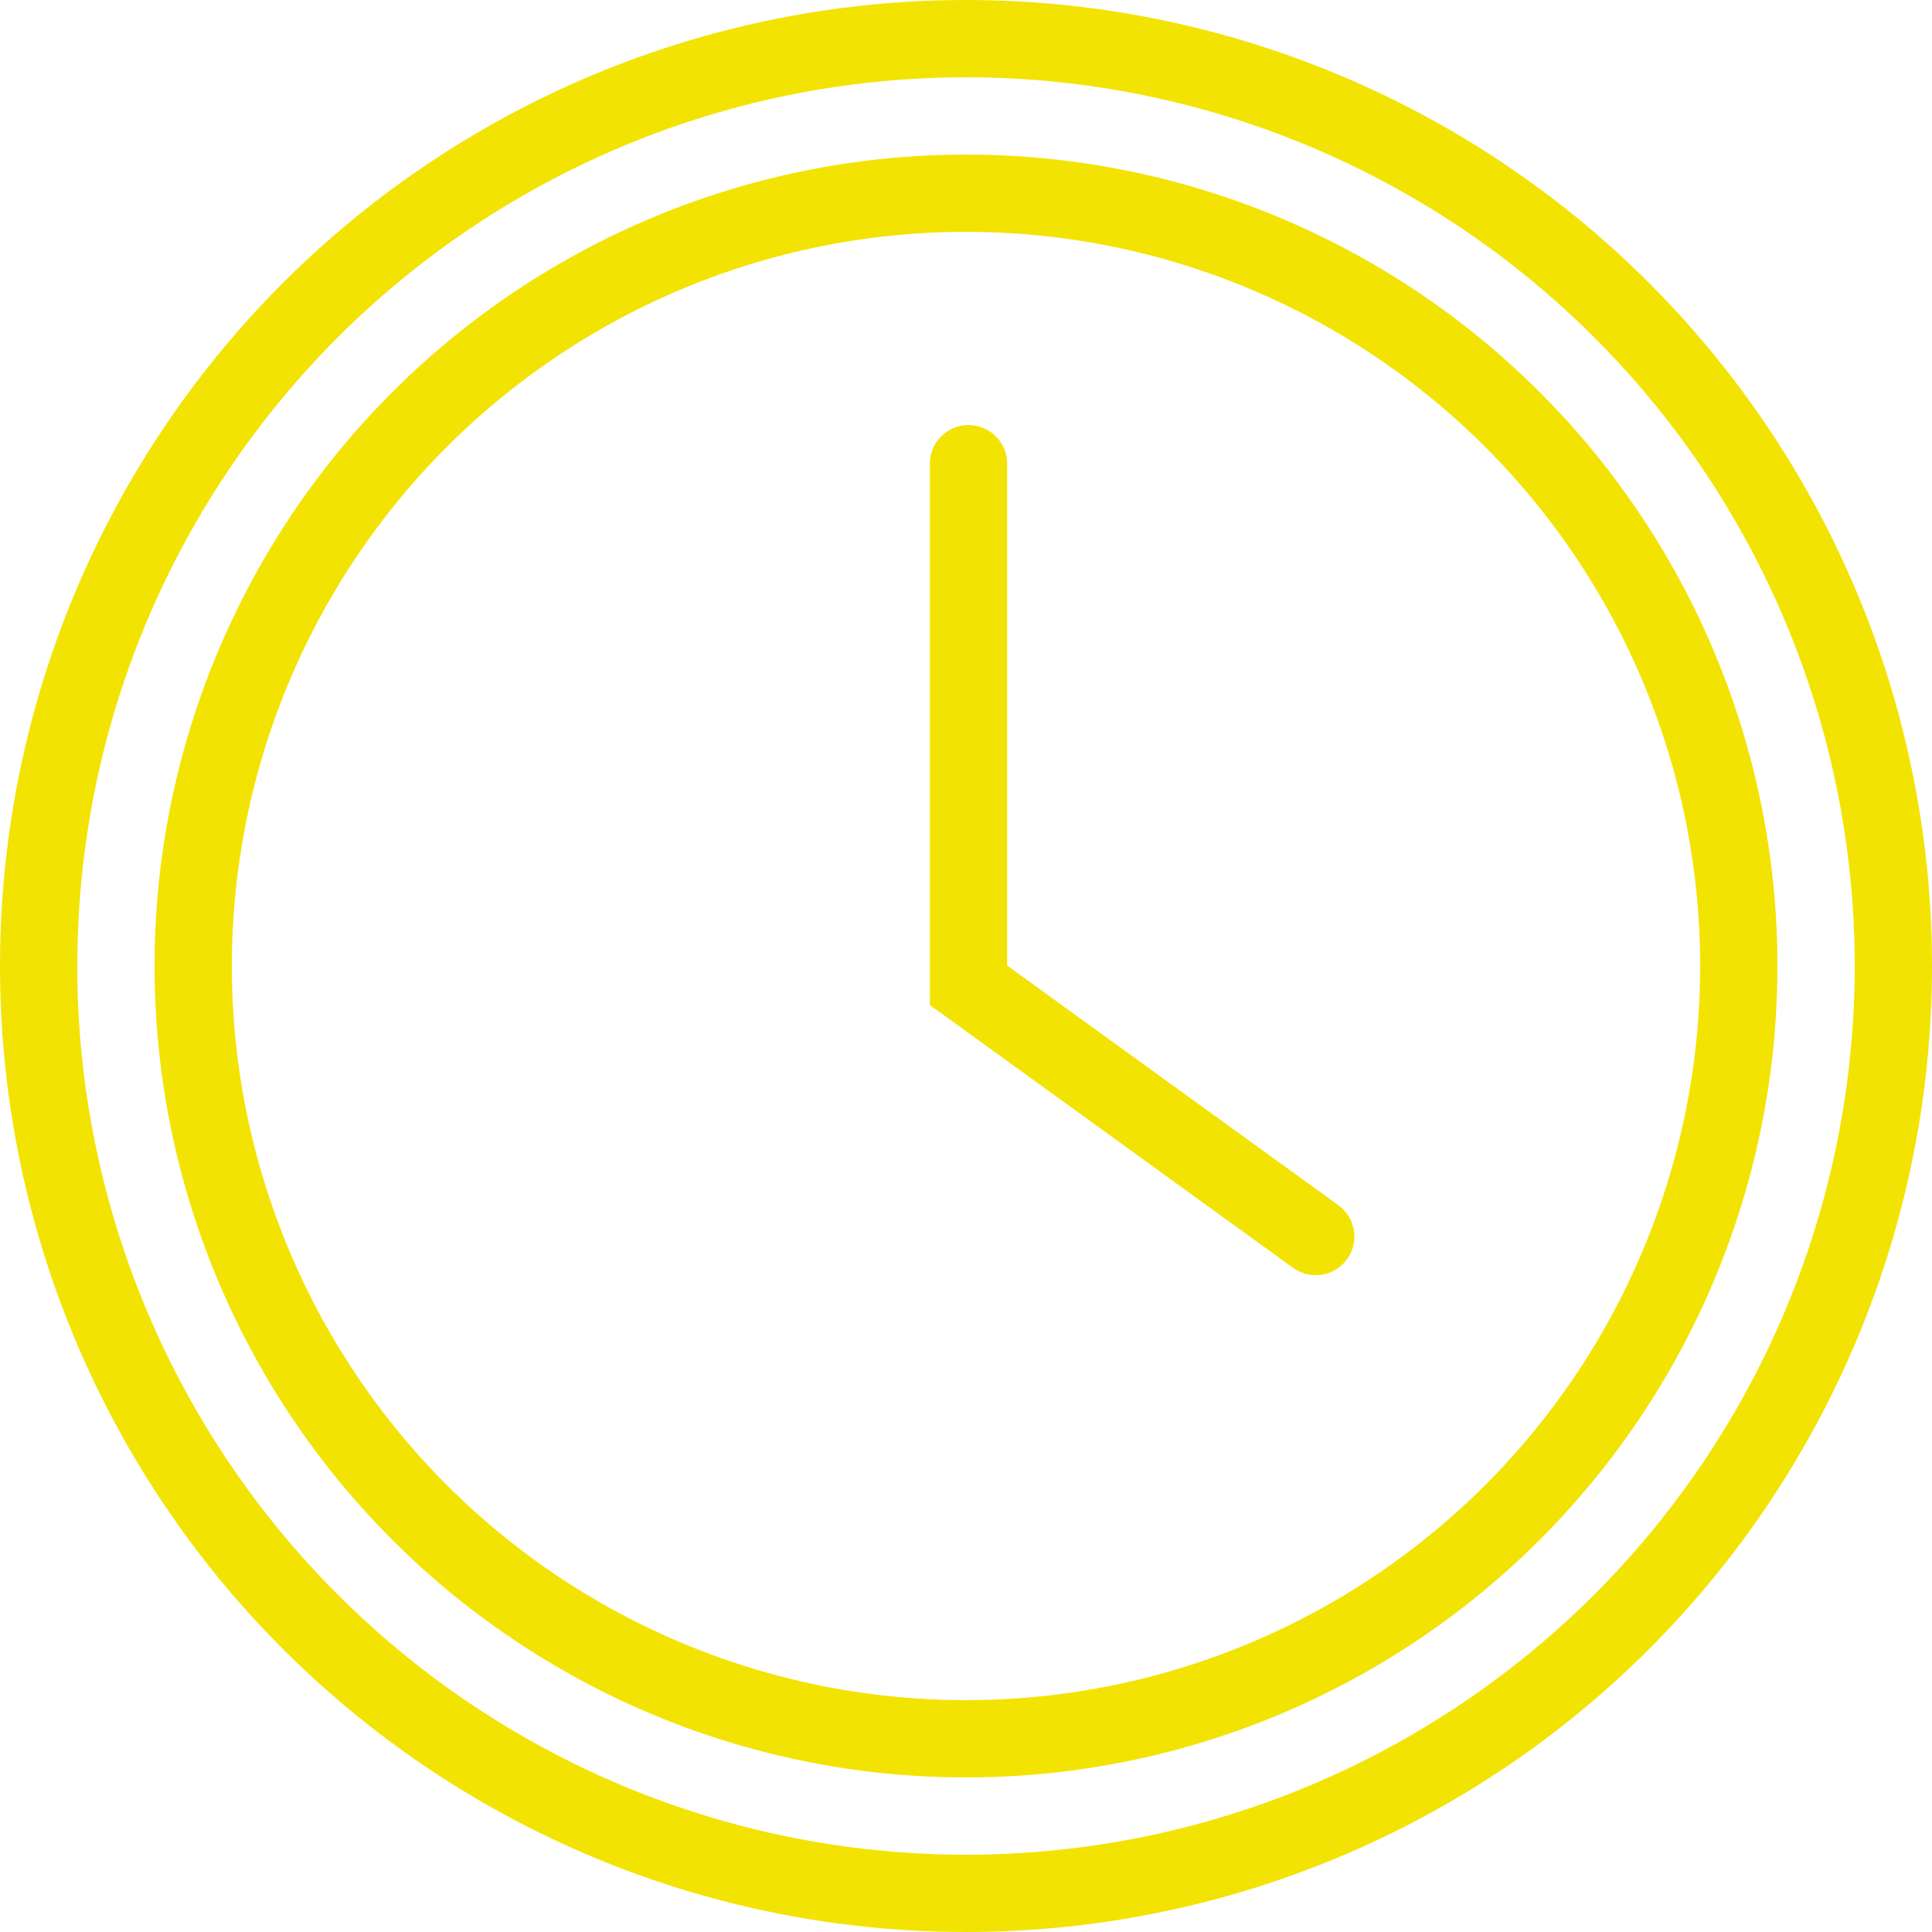
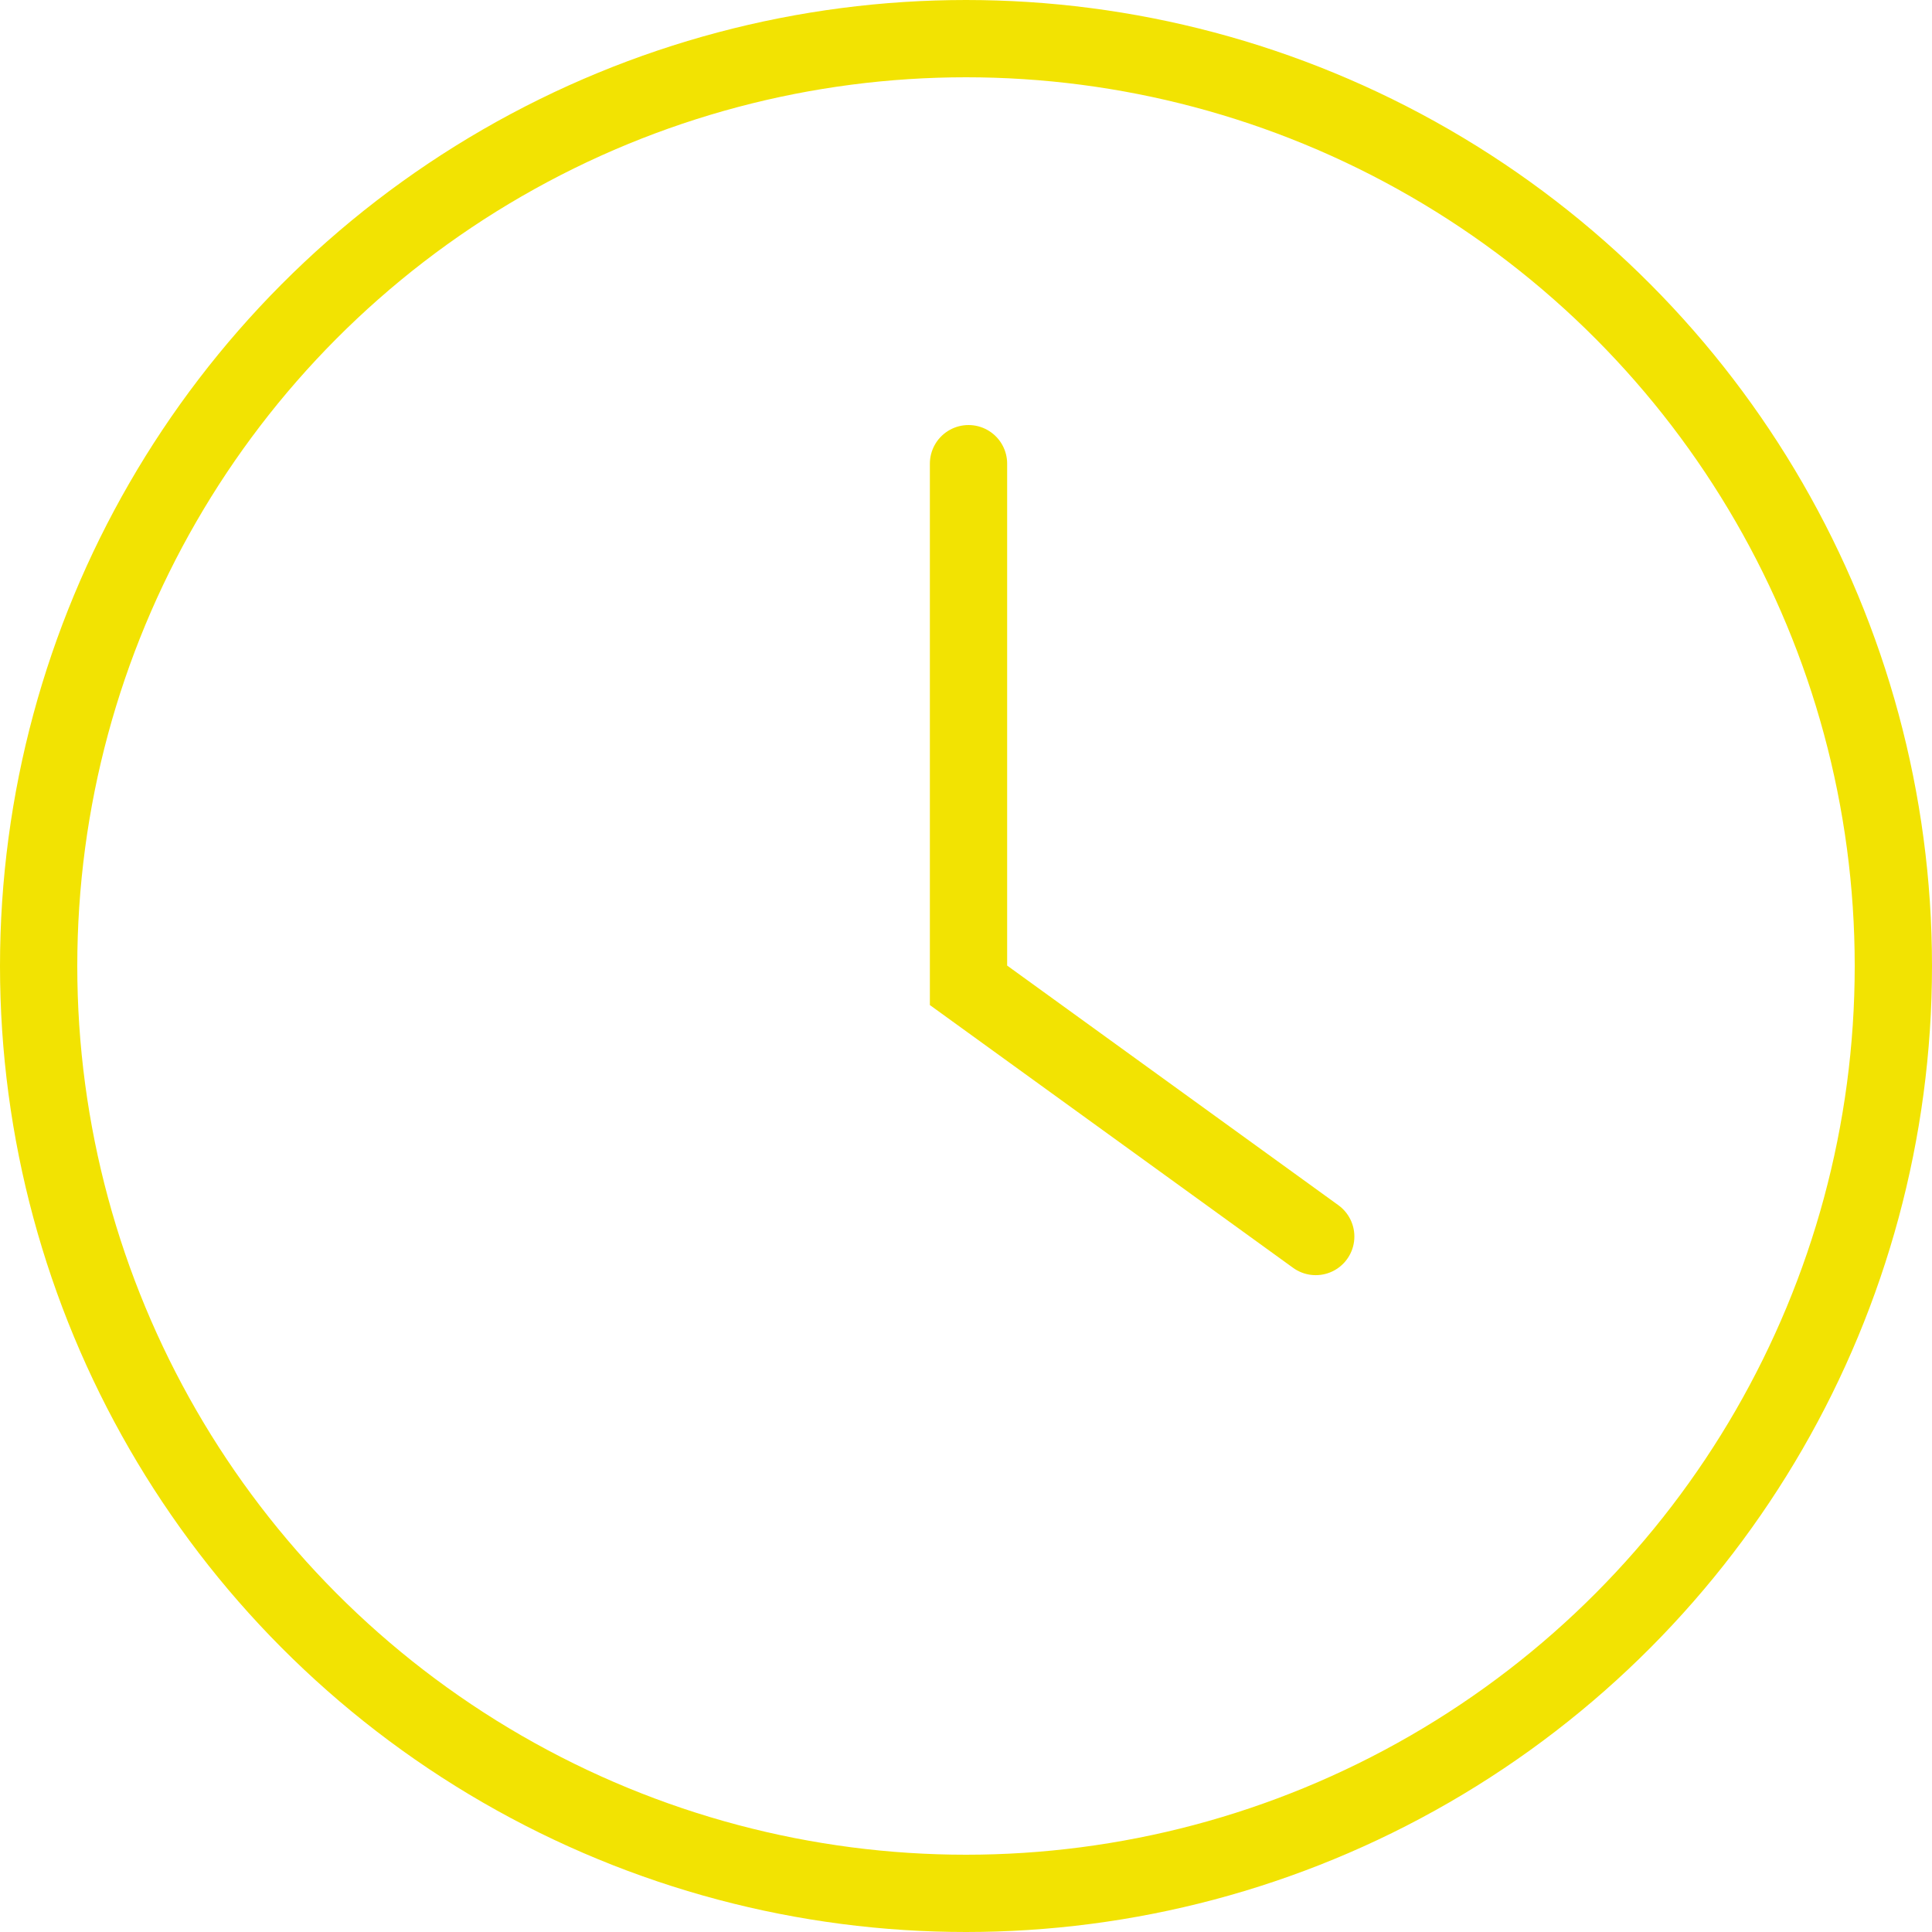
<svg xmlns="http://www.w3.org/2000/svg" width="50" height="50" viewBox="0 0 50 50" fill="none">
  <g clip-path="url(#clip0_1063_4550)">
    <circle cx="25" cy="25" r="24" stroke="#F2E302" stroke-width="2" />
-     <circle cx="25" cy="25" r="20" stroke="#F2E302" stroke-width="2" />
    <path d="M34.051 32.001L25.065 25.5L25.065 12" stroke="#F2E302" stroke-width="2" stroke-linecap="round" />
  </g>
  <defs>
    <clipPath id="clip0_1063_4550">
      <rect width="50" height="50" fill="white" />
    </clipPath>
  </defs>
</svg>